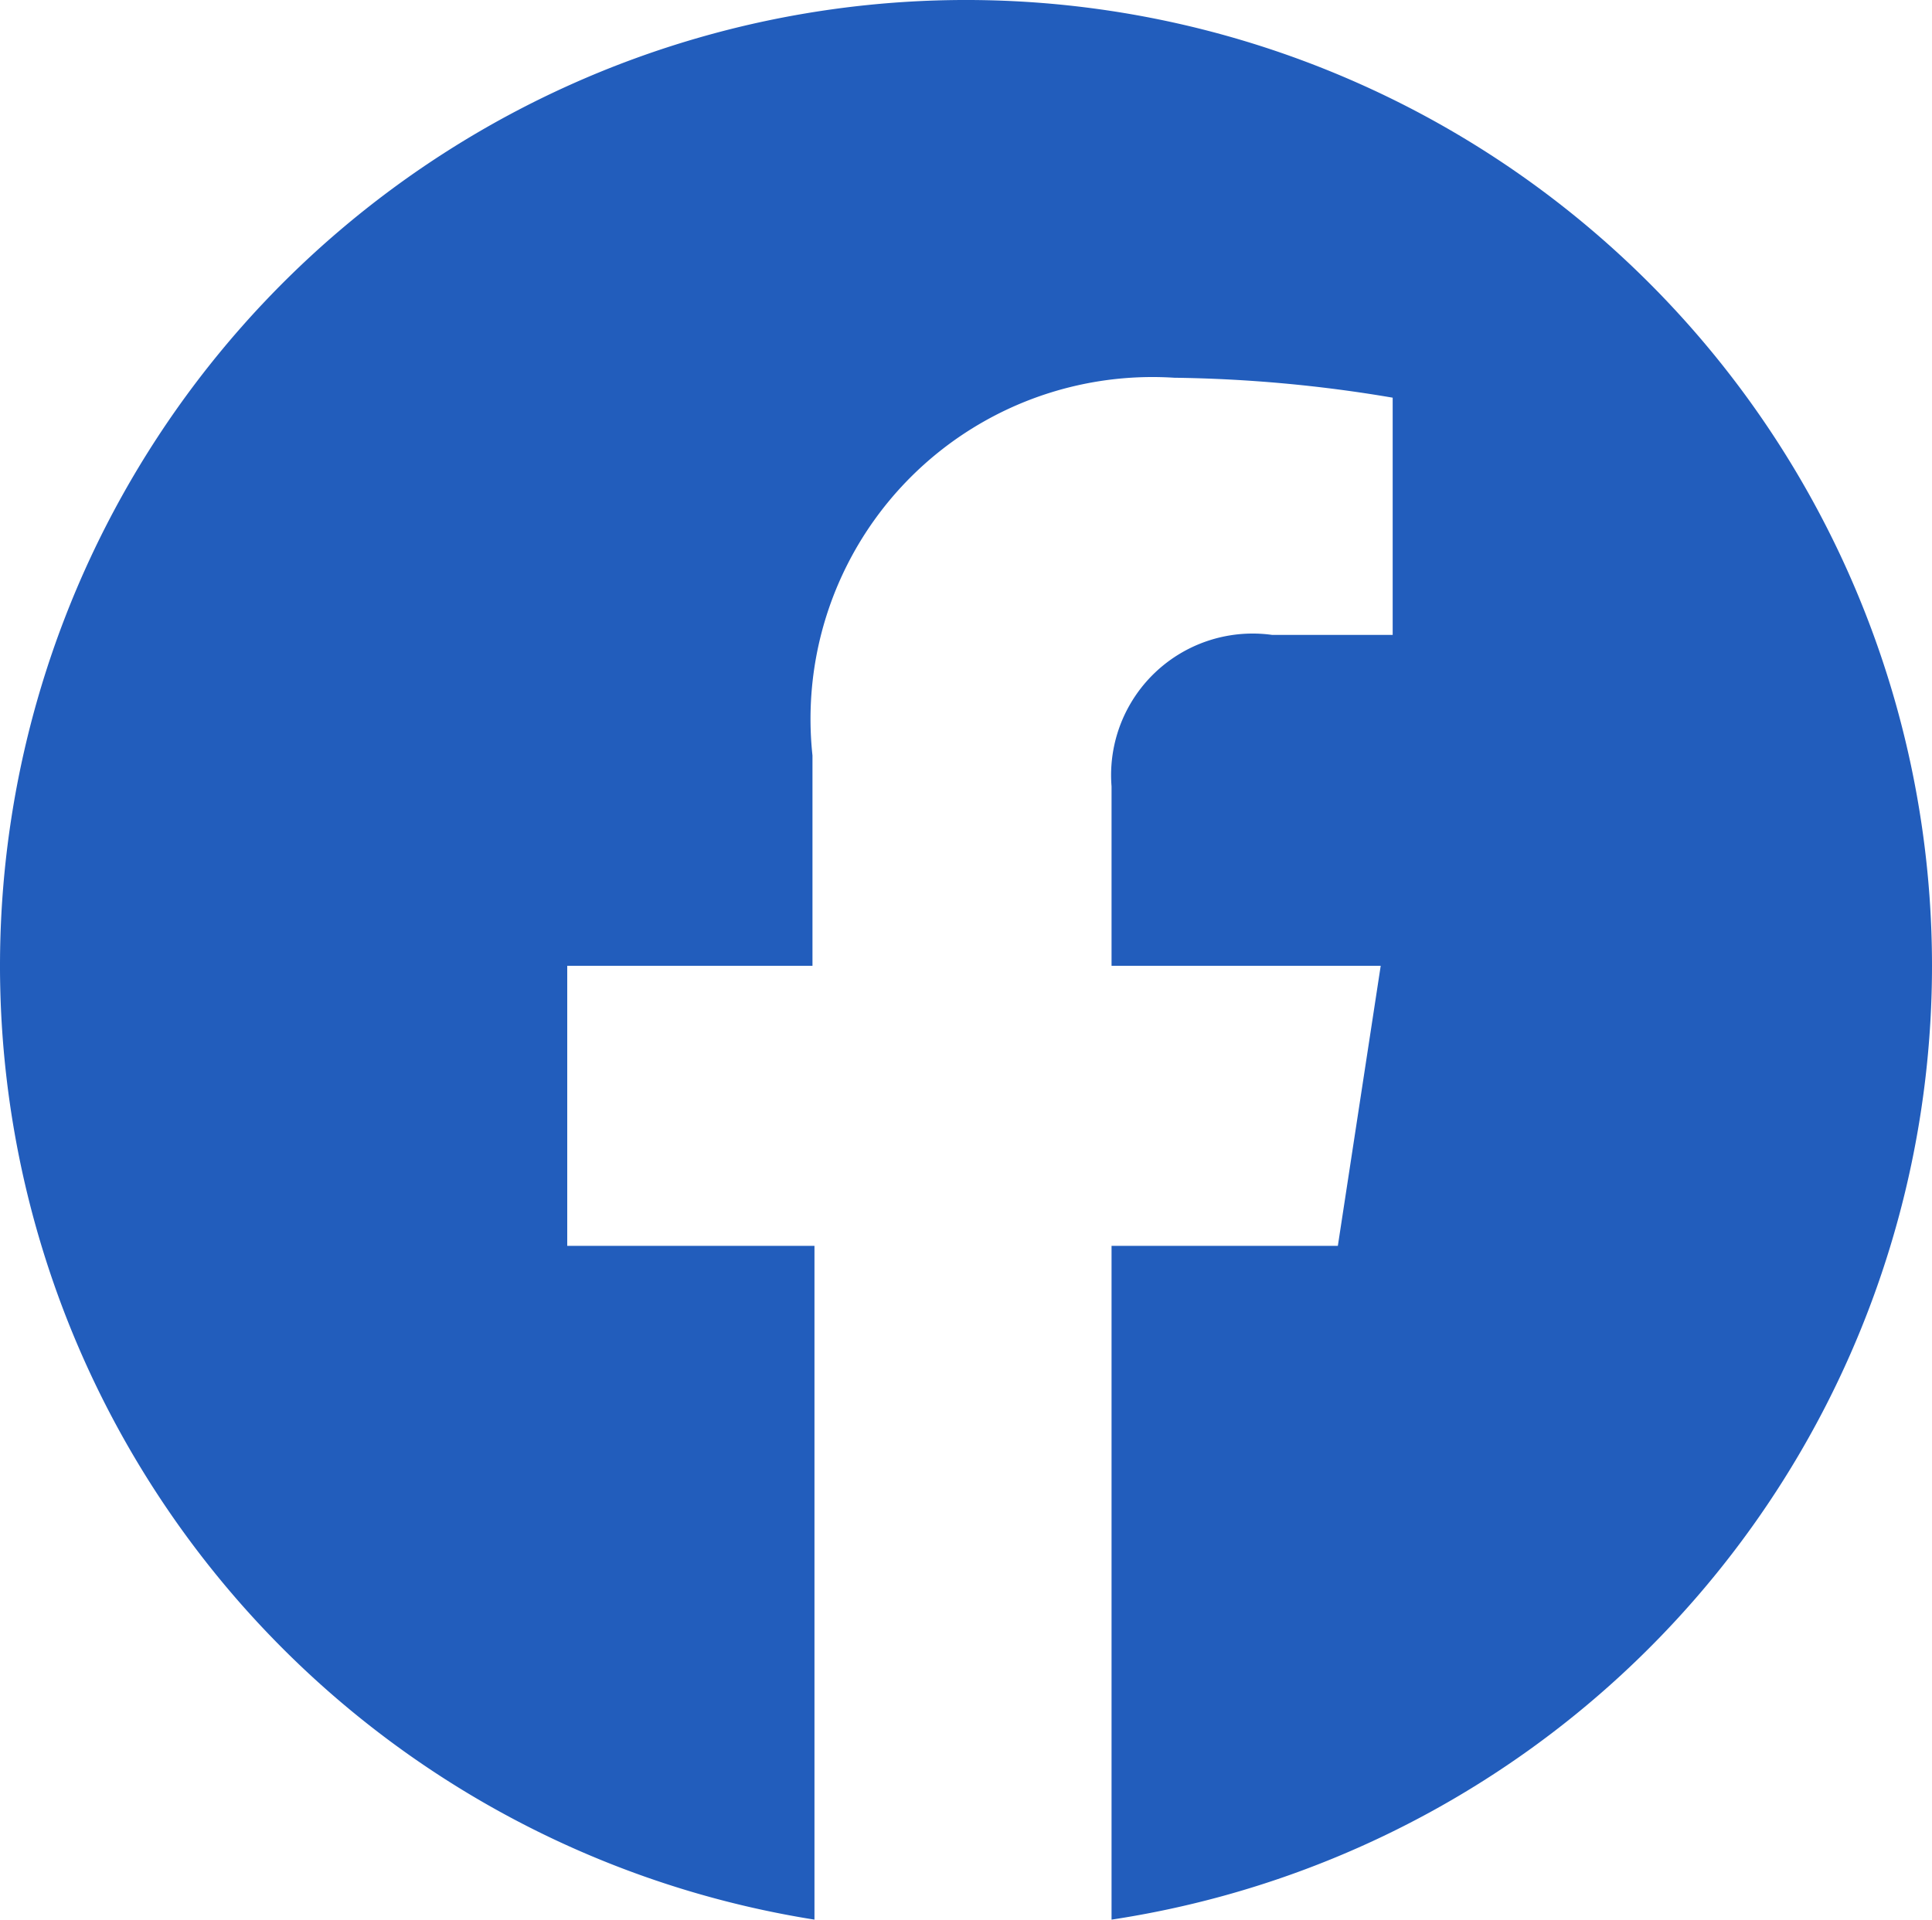
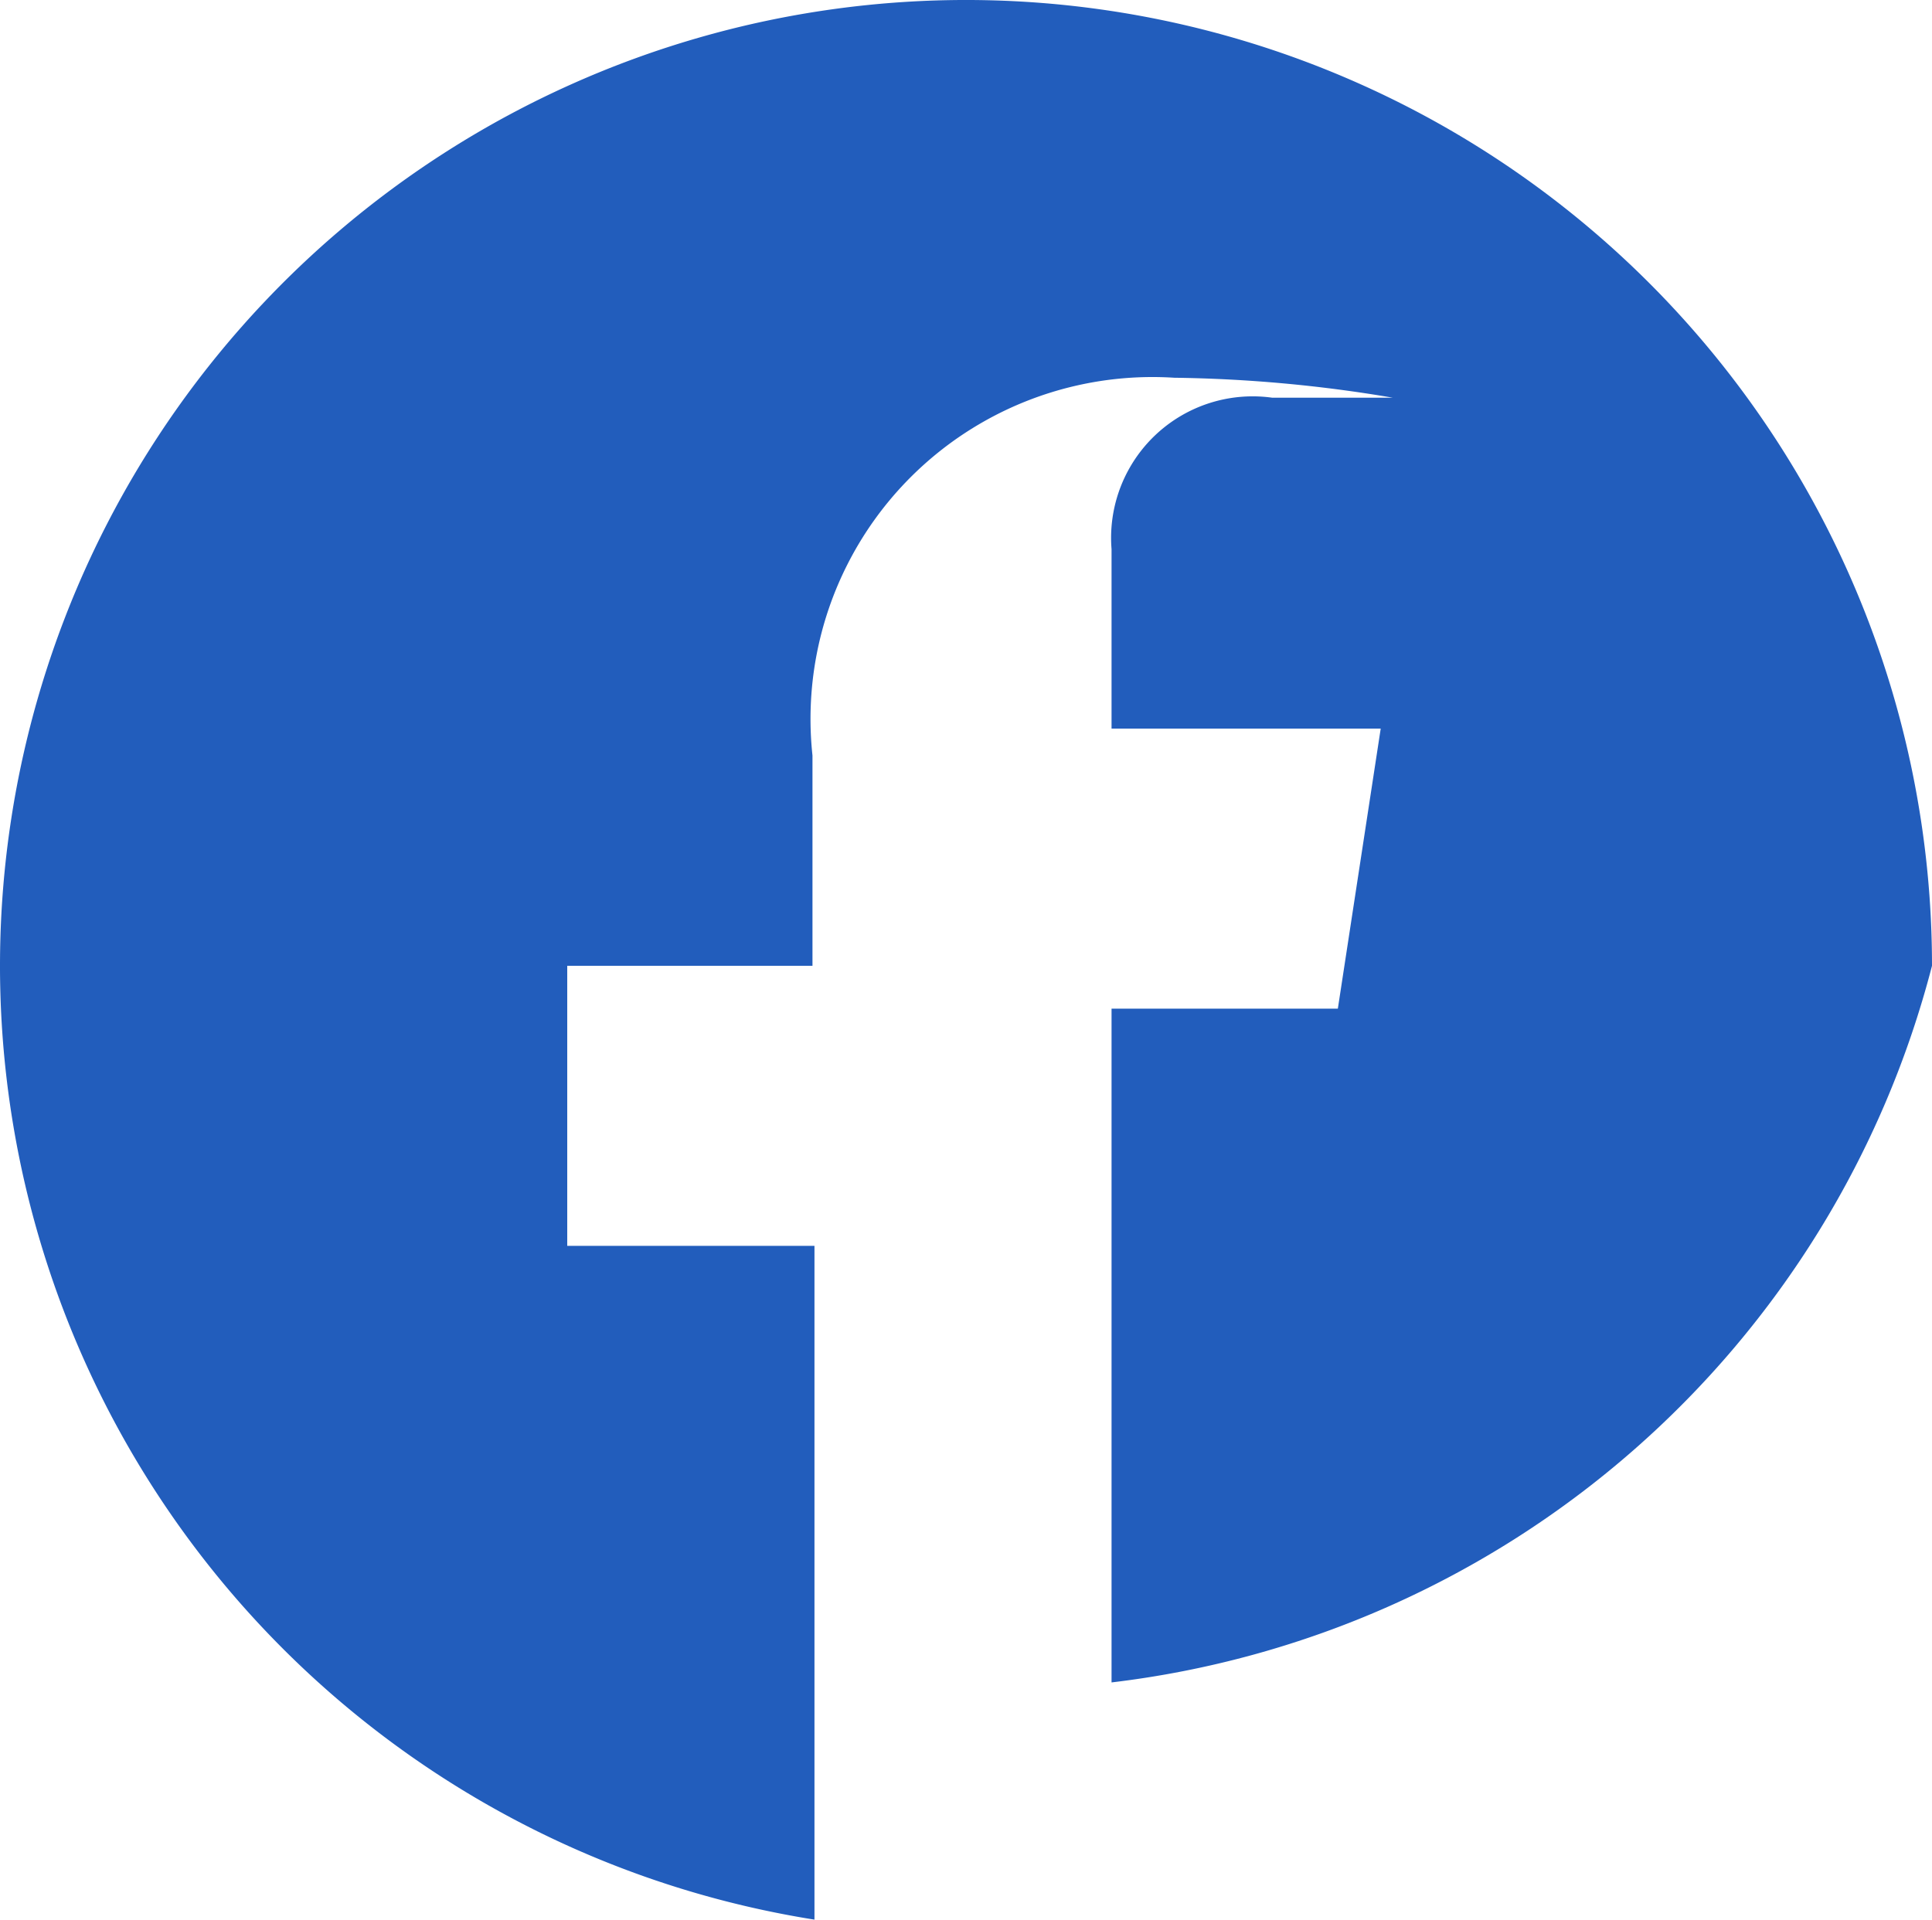
<svg xmlns="http://www.w3.org/2000/svg" id="Camada_1" data-name="Camada 1" viewBox="0 0 19.38 19.26">
  <defs>
    <style>.cls-1{fill:#225dbc;}</style>
  </defs>
-   <path class="cls-1" d="M692.69,384.56a9.69,9.69,0,1,0-11.21,9.57v-6.76H679v-2.81h2.46v-2.11a3.43,3.43,0,0,1,3.63-3.79,14.06,14.06,0,0,1,2.19.2v2.38h-1.21a1.42,1.42,0,0,0-1.61,1.52v1.8h2.7l-.43,2.81h-2.27v6.76A9.68,9.68,0,0,0,692.69,384.56Z" transform="translate(-673.31 -374.87)" />
+   <path class="cls-1" d="M692.69,384.56a9.69,9.69,0,1,0-11.21,9.57v-6.76H679v-2.81h2.46v-2.11a3.43,3.43,0,0,1,3.63-3.79,14.06,14.06,0,0,1,2.19.2h-1.21a1.42,1.42,0,0,0-1.61,1.52v1.8h2.7l-.43,2.81h-2.27v6.76A9.68,9.68,0,0,0,692.69,384.56Z" transform="translate(-673.31 -374.87)" />
</svg>